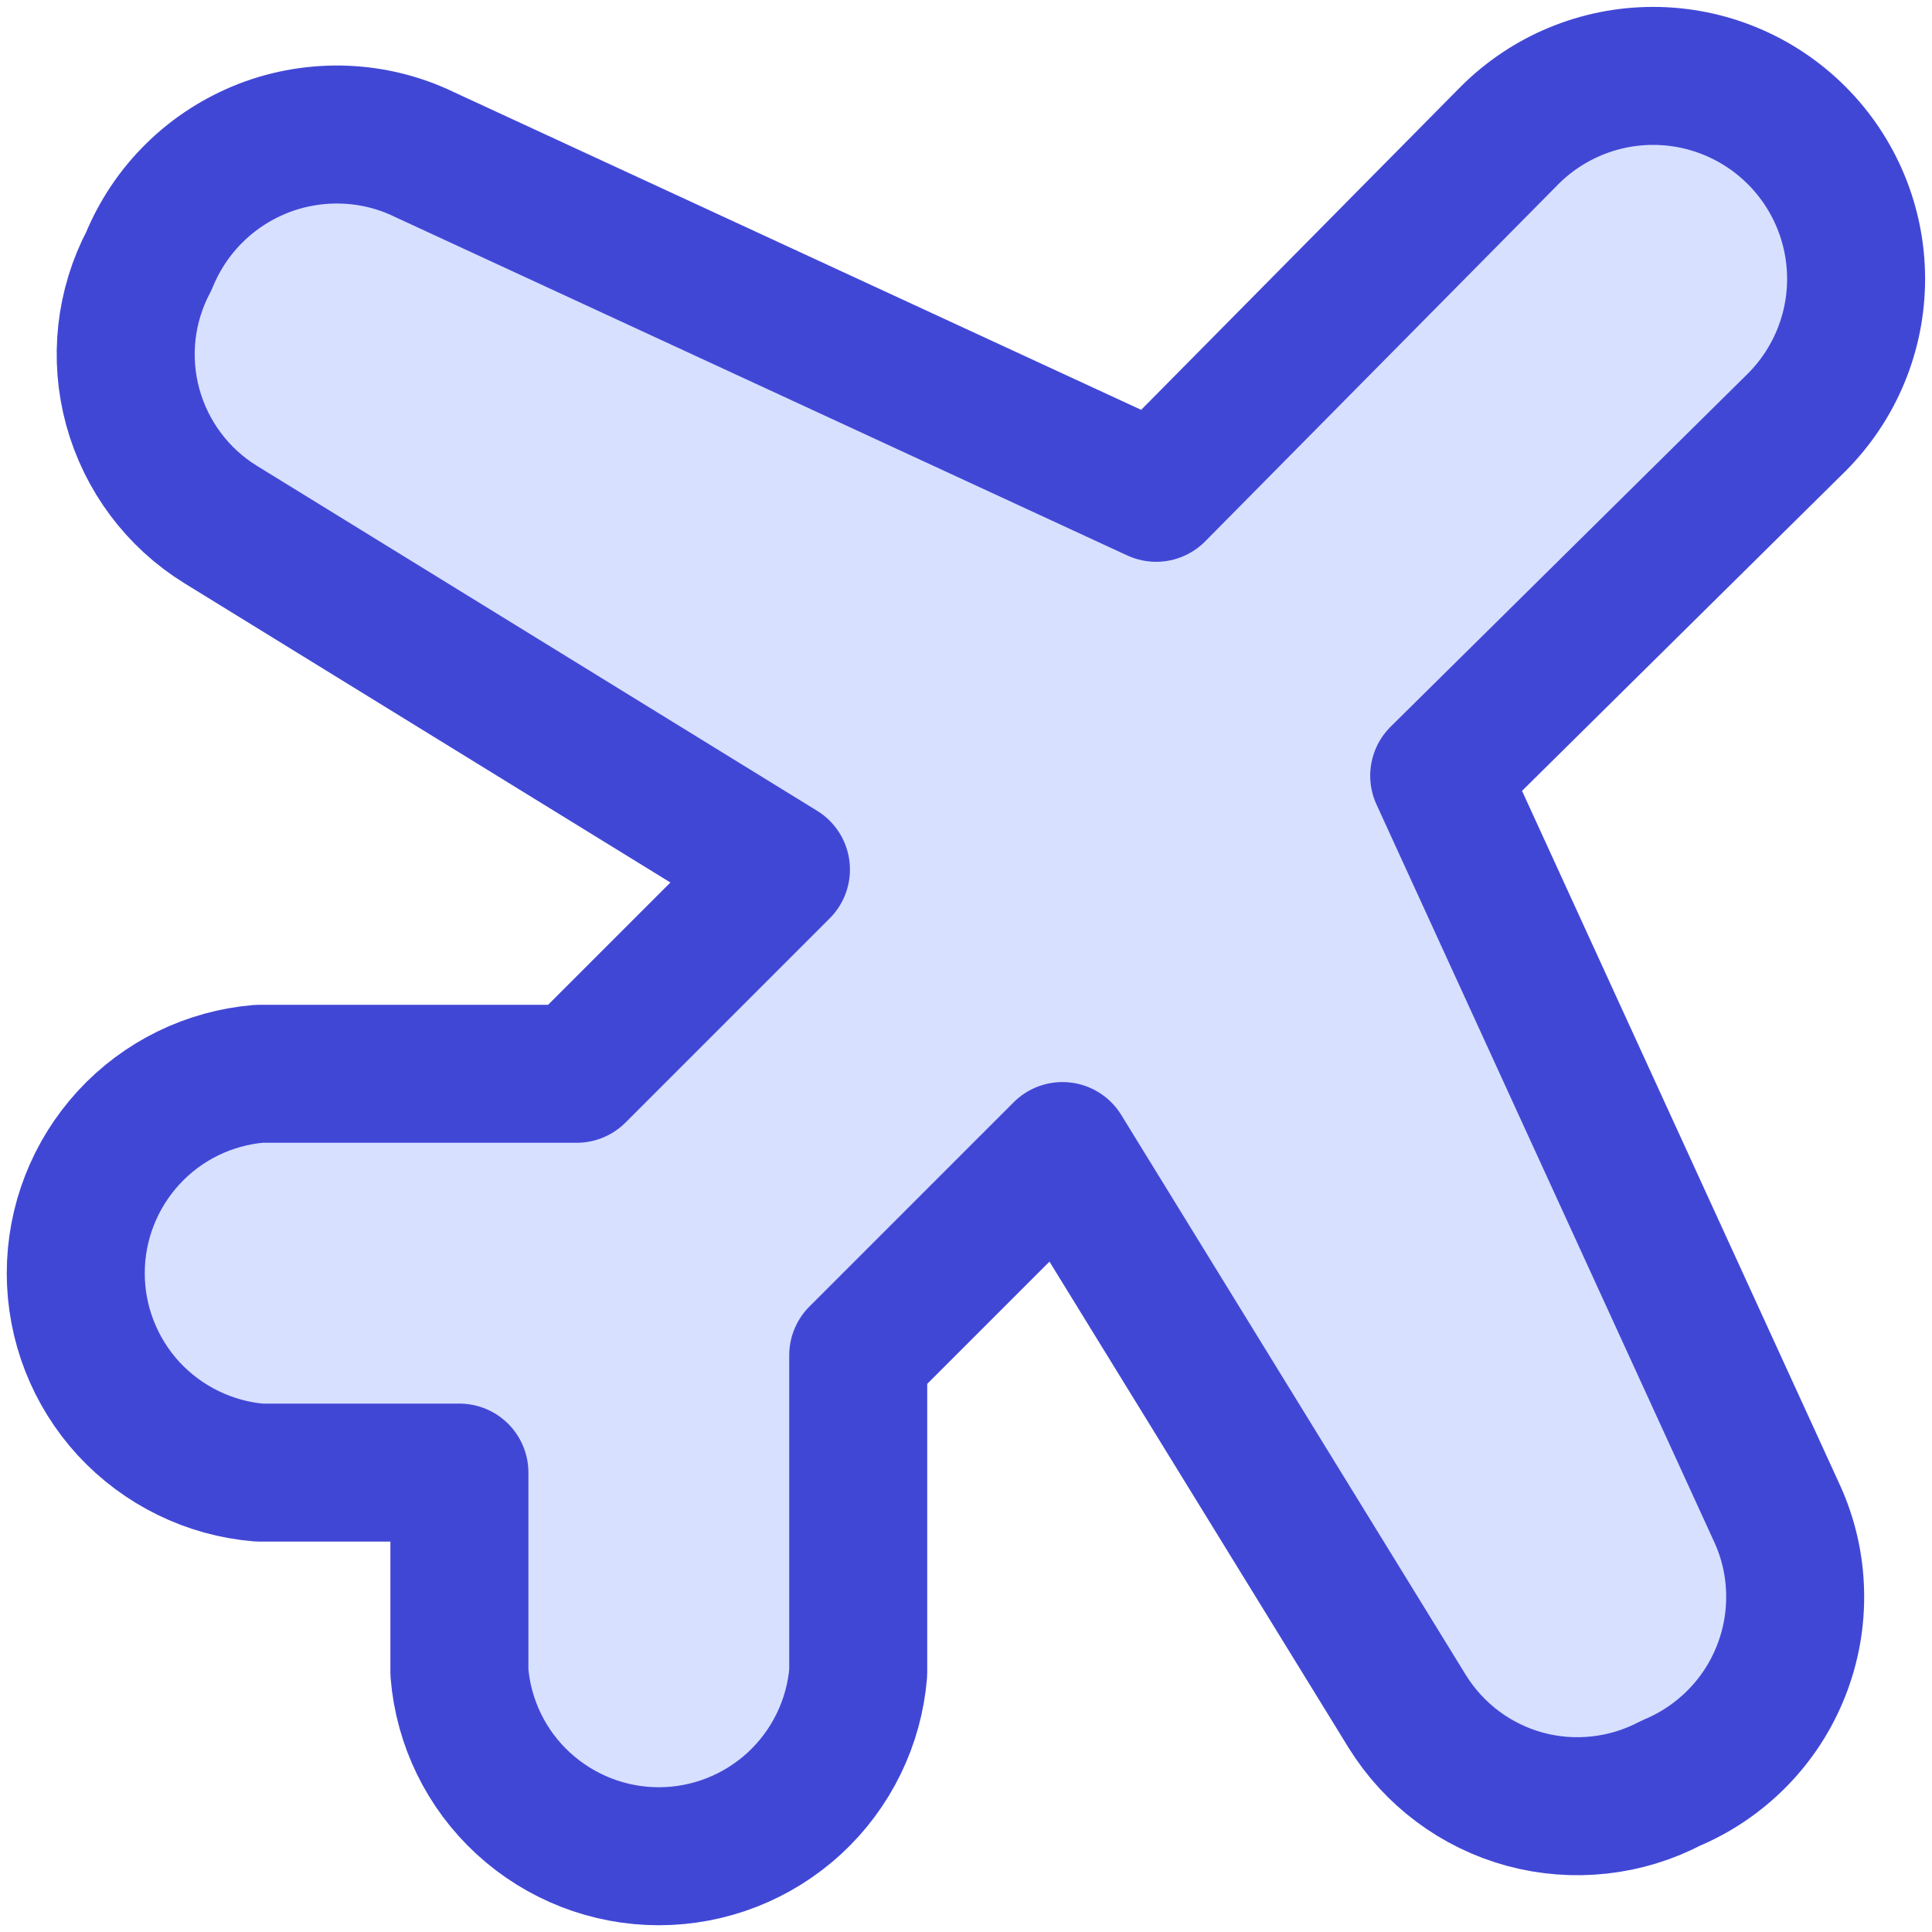
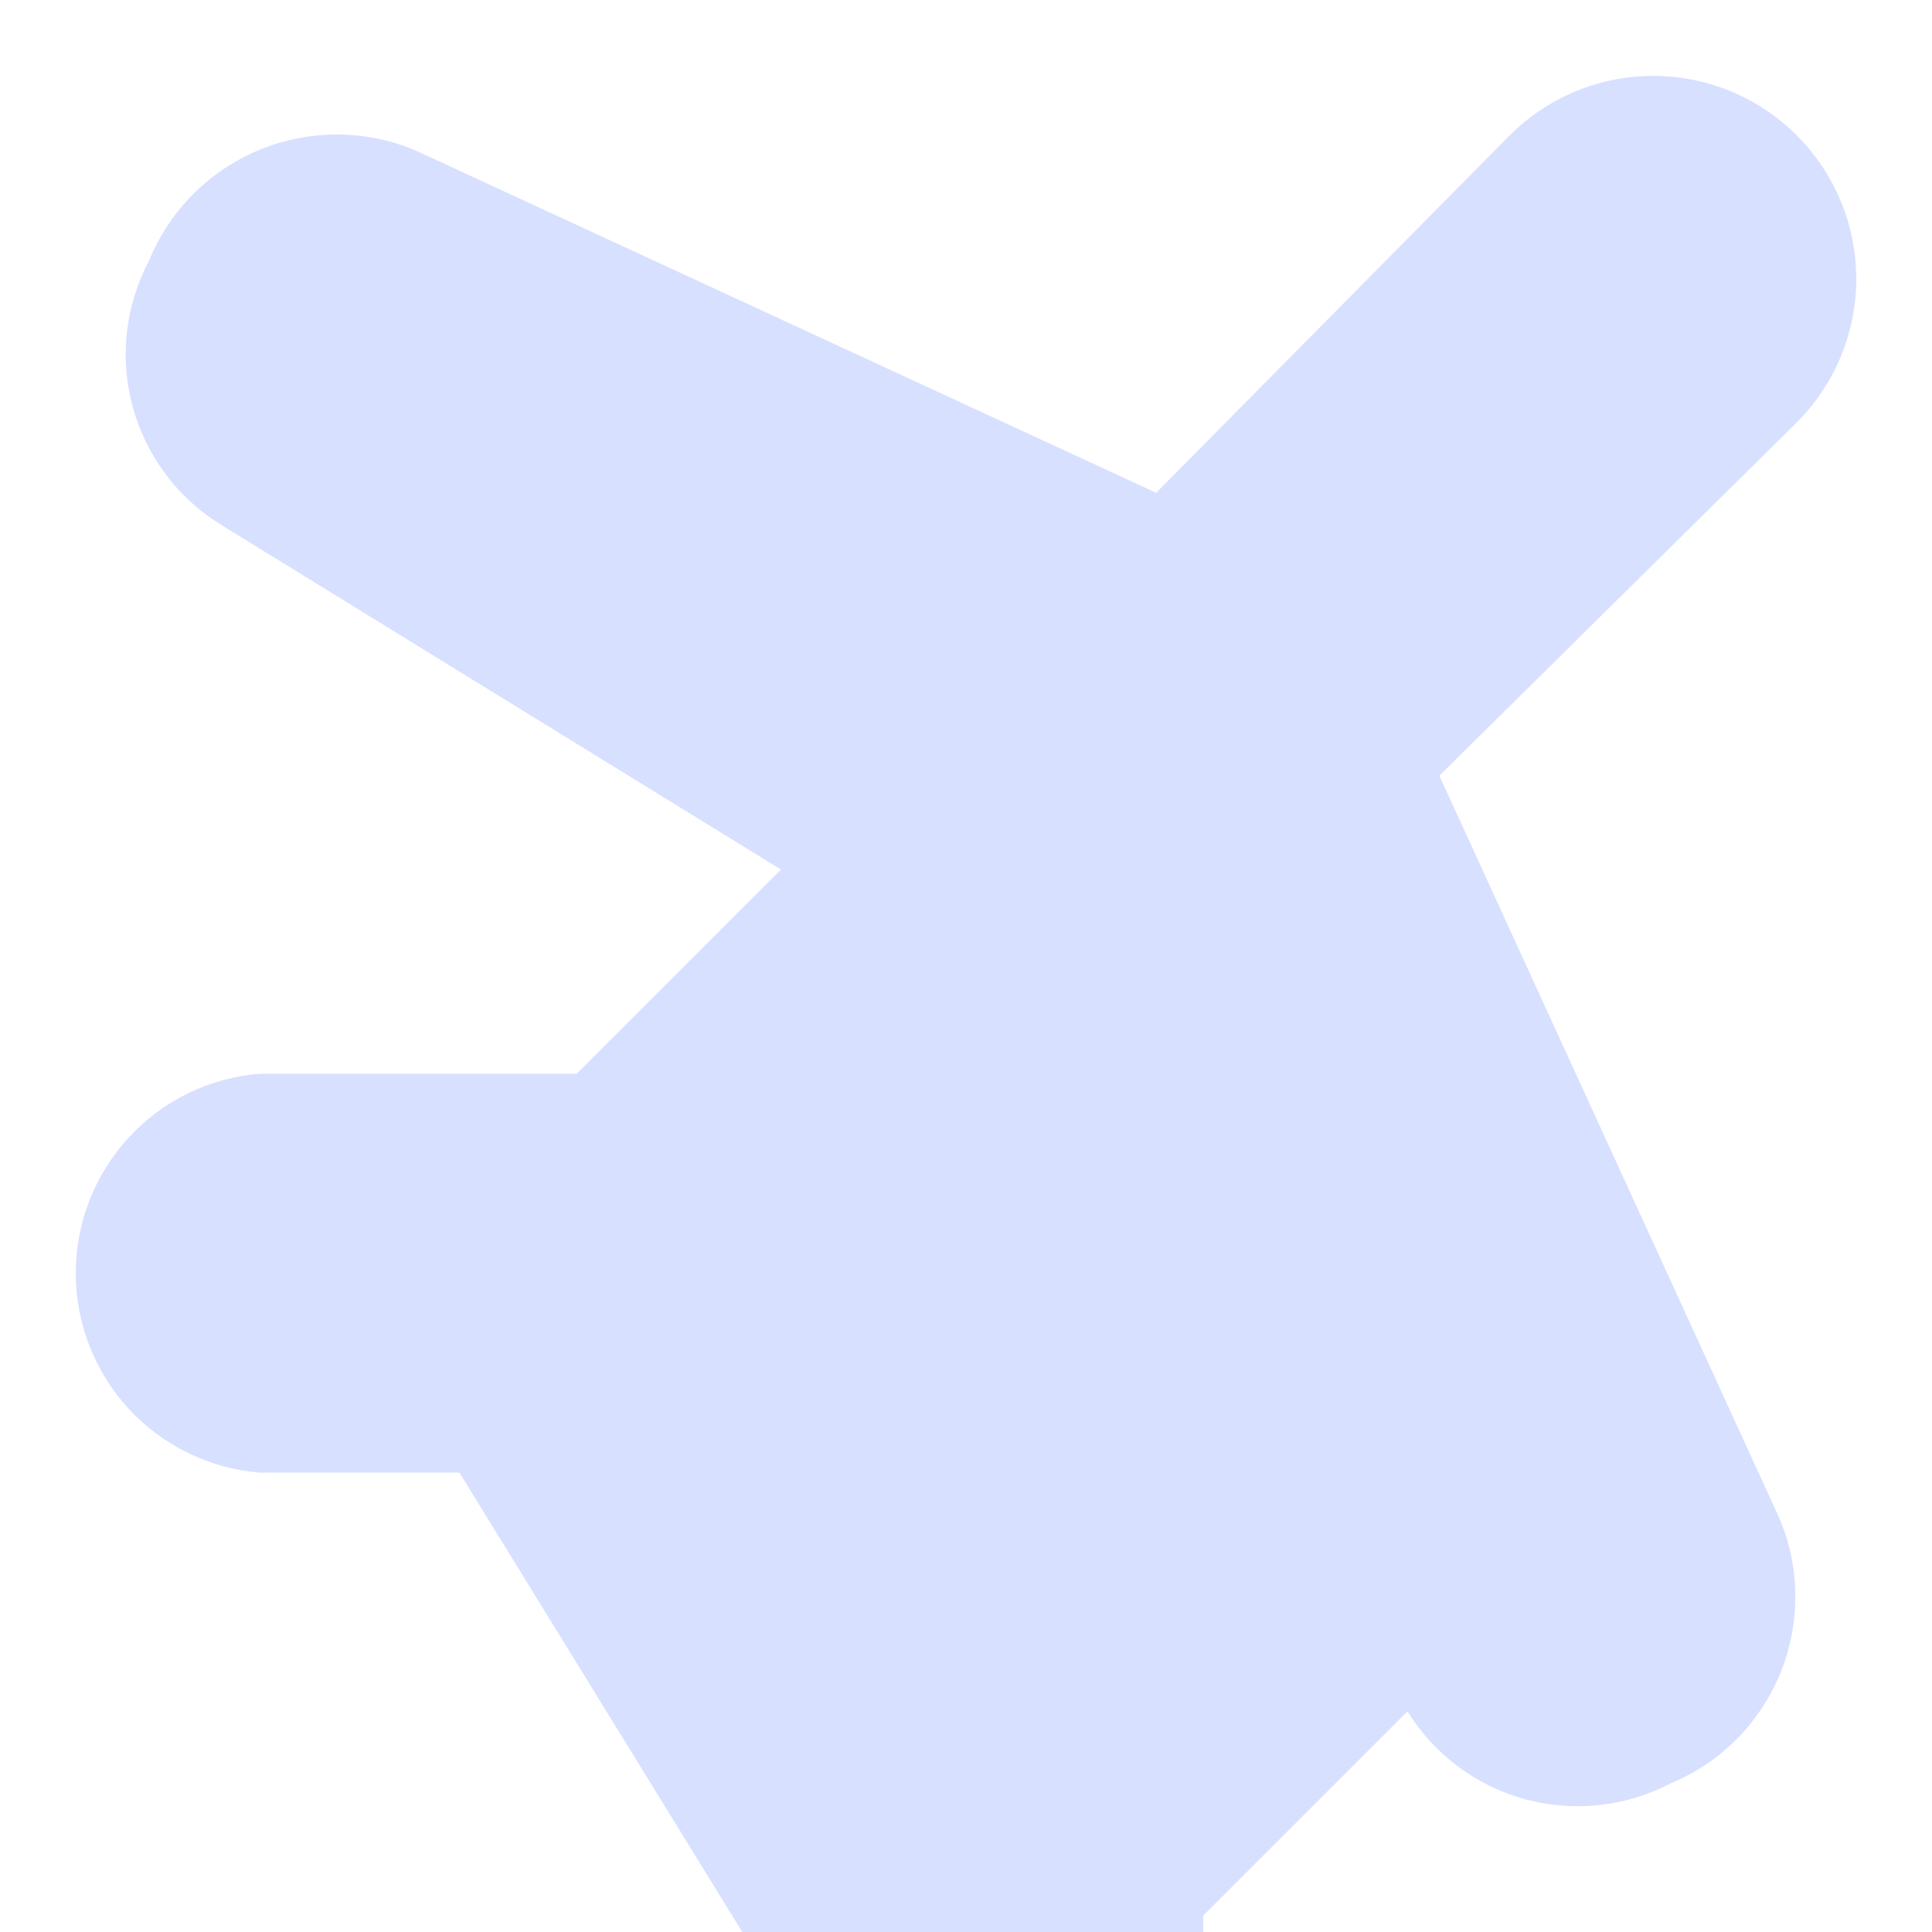
<svg xmlns="http://www.w3.org/2000/svg" fill="none" viewBox="0 0 14 14" id="Airport-Plane--Streamline-Core">
  <desc>Airport Plane Streamline Icon: https://streamlinehq.com</desc>
  <g id="airport-plane">
-     <path id="Vector" fill="#d7e0ff" d="M3.329 10.671h-1.45c-0.362 -0.03 -0.7 -0.196 -0.947 -0.463 -0.246 -0.268 -0.383 -0.618 -0.383 -0.982 0 -0.364 0.137 -0.714 0.383 -0.982 0.246 -0.268 0.584 -0.433 0.947 -0.463h2.3l1.48 -1.48 -4.06 -2.5c-0.313 -0.193 -0.54 -0.498 -0.637 -0.852 -0.097 -0.355 -0.055 -0.733 0.117 -1.058 0.076 -0.186 0.189 -0.355 0.332 -0.495 0.143 -0.141 0.314 -0.25 0.501 -0.323 0.187 -0.072 0.388 -0.105 0.588 -0.097 0.201 0.008 0.397 0.057 0.578 0.145l5.3 2.45L10.94 0.981c0.276 -0.276 0.65 -0.431 1.04 -0.431s0.764 0.155 1.04 0.431c0.276 0.276 0.431 0.65 0.431 1.04 0 0.39 -0.155 0.764 -0.431 1.04l-2.59 2.56 2.45 5.35c0.081 0.178 0.125 0.371 0.129 0.566 0.005 0.196 -0.03 0.39 -0.102 0.572 -0.072 0.182 -0.179 0.347 -0.316 0.487 -0.137 0.14 -0.301 0.25 -0.481 0.325 -0.325 0.171 -0.703 0.213 -1.058 0.117 -0.355 -0.097 -0.659 -0.324 -0.853 -0.637L7.699 8.341l-1.48 1.48v2.3c-0.03 0.362 -0.195 0.7 -0.463 0.947 -0.268 0.246 -0.618 0.383 -0.982 0.383 -0.364 0 -0.714 -0.137 -0.982 -0.383 -0.268 -0.246 -0.433 -0.584 -0.463 -0.947v-1.45Z" stroke-width="1" />
-     <path id="Vector_2" stroke="#4147d5" stroke-linecap="round" stroke-linejoin="round" d="M3.329 10.671h-1.45c-0.362 -0.03 -0.7 -0.196 -0.947 -0.463 -0.246 -0.268 -0.383 -0.618 -0.383 -0.982 0 -0.364 0.137 -0.714 0.383 -0.982 0.246 -0.268 0.584 -0.433 0.947 -0.463h2.3l1.48 -1.48 -4.06 -2.5c-0.313 -0.193 -0.54 -0.498 -0.637 -0.852 -0.097 -0.355 -0.055 -0.733 0.117 -1.058 0.076 -0.186 0.189 -0.355 0.332 -0.495 0.143 -0.141 0.314 -0.25 0.501 -0.323 0.187 -0.072 0.388 -0.105 0.588 -0.097 0.201 0.008 0.397 0.057 0.578 0.145l5.3 2.45L10.939 0.981c0.276 -0.276 0.65 -0.431 1.04 -0.431 0.39 0 0.764 0.155 1.04 0.431 0.276 0.276 0.431 0.65 0.431 1.04 0 0.39 -0.155 0.764 -0.431 1.04l-2.59 2.56 2.45 5.35c0.081 0.178 0.125 0.371 0.129 0.566 0.005 0.196 -0.03 0.39 -0.102 0.572 -0.072 0.182 -0.179 0.347 -0.317 0.487s-0.301 0.25 -0.481 0.325c-0.325 0.171 -0.703 0.213 -1.058 0.117 -0.355 -0.097 -0.659 -0.324 -0.853 -0.637L7.699 8.341l-1.48 1.48v2.3c-0.03 0.362 -0.195 0.7 -0.463 0.947 -0.268 0.246 -0.618 0.383 -0.982 0.383 -0.364 0 -0.714 -0.137 -0.982 -0.383 -0.268 -0.246 -0.433 -0.584 -0.463 -0.947v-1.45Z" stroke-width="1" />
+     <path id="Vector" fill="#d7e0ff" d="M3.329 10.671h-1.45c-0.362 -0.03 -0.7 -0.196 -0.947 -0.463 -0.246 -0.268 -0.383 -0.618 -0.383 -0.982 0 -0.364 0.137 -0.714 0.383 -0.982 0.246 -0.268 0.584 -0.433 0.947 -0.463h2.3l1.48 -1.48 -4.06 -2.5c-0.313 -0.193 -0.54 -0.498 -0.637 -0.852 -0.097 -0.355 -0.055 -0.733 0.117 -1.058 0.076 -0.186 0.189 -0.355 0.332 -0.495 0.143 -0.141 0.314 -0.25 0.501 -0.323 0.187 -0.072 0.388 -0.105 0.588 -0.097 0.201 0.008 0.397 0.057 0.578 0.145l5.3 2.45L10.94 0.981c0.276 -0.276 0.65 -0.431 1.04 -0.431s0.764 0.155 1.04 0.431c0.276 0.276 0.431 0.65 0.431 1.04 0 0.39 -0.155 0.764 -0.431 1.04l-2.59 2.56 2.45 5.35c0.081 0.178 0.125 0.371 0.129 0.566 0.005 0.196 -0.03 0.39 -0.102 0.572 -0.072 0.182 -0.179 0.347 -0.316 0.487 -0.137 0.14 -0.301 0.25 -0.481 0.325 -0.325 0.171 -0.703 0.213 -1.058 0.117 -0.355 -0.097 -0.659 -0.324 -0.853 -0.637l-1.48 1.48v2.3c-0.03 0.362 -0.195 0.7 -0.463 0.947 -0.268 0.246 -0.618 0.383 -0.982 0.383 -0.364 0 -0.714 -0.137 -0.982 -0.383 -0.268 -0.246 -0.433 -0.584 -0.463 -0.947v-1.45Z" stroke-width="1" />
  </g>
</svg>